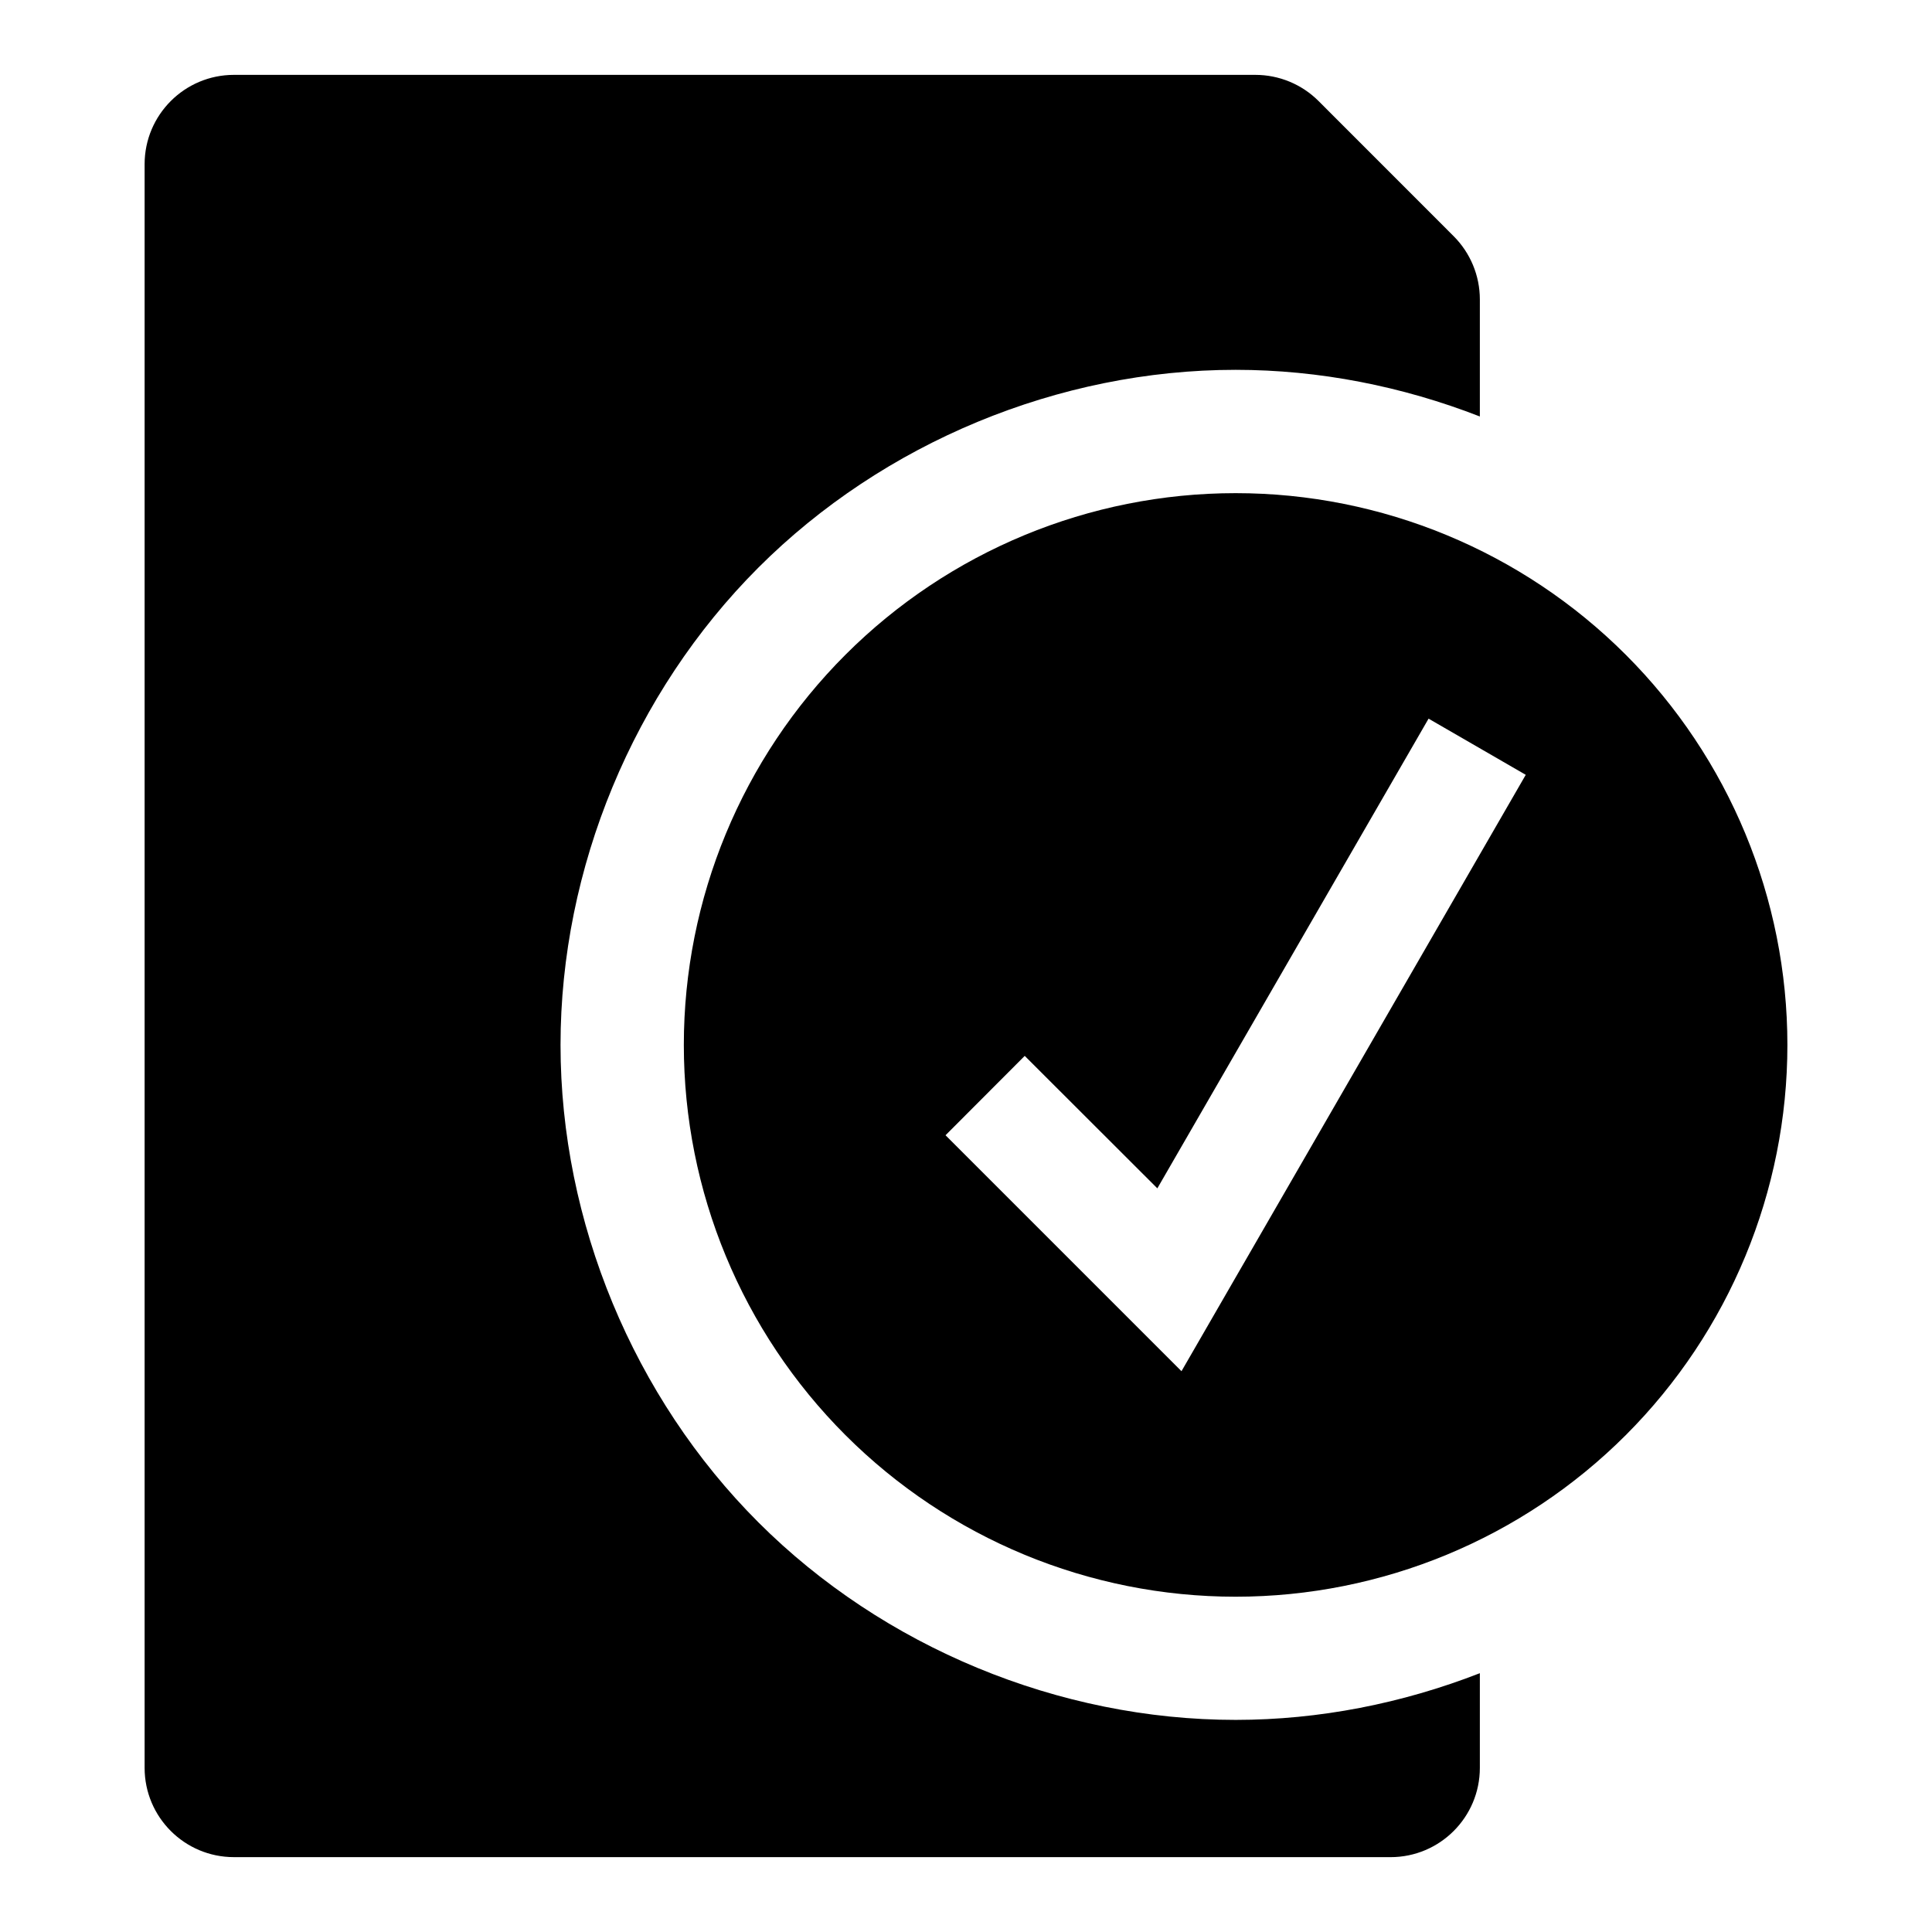
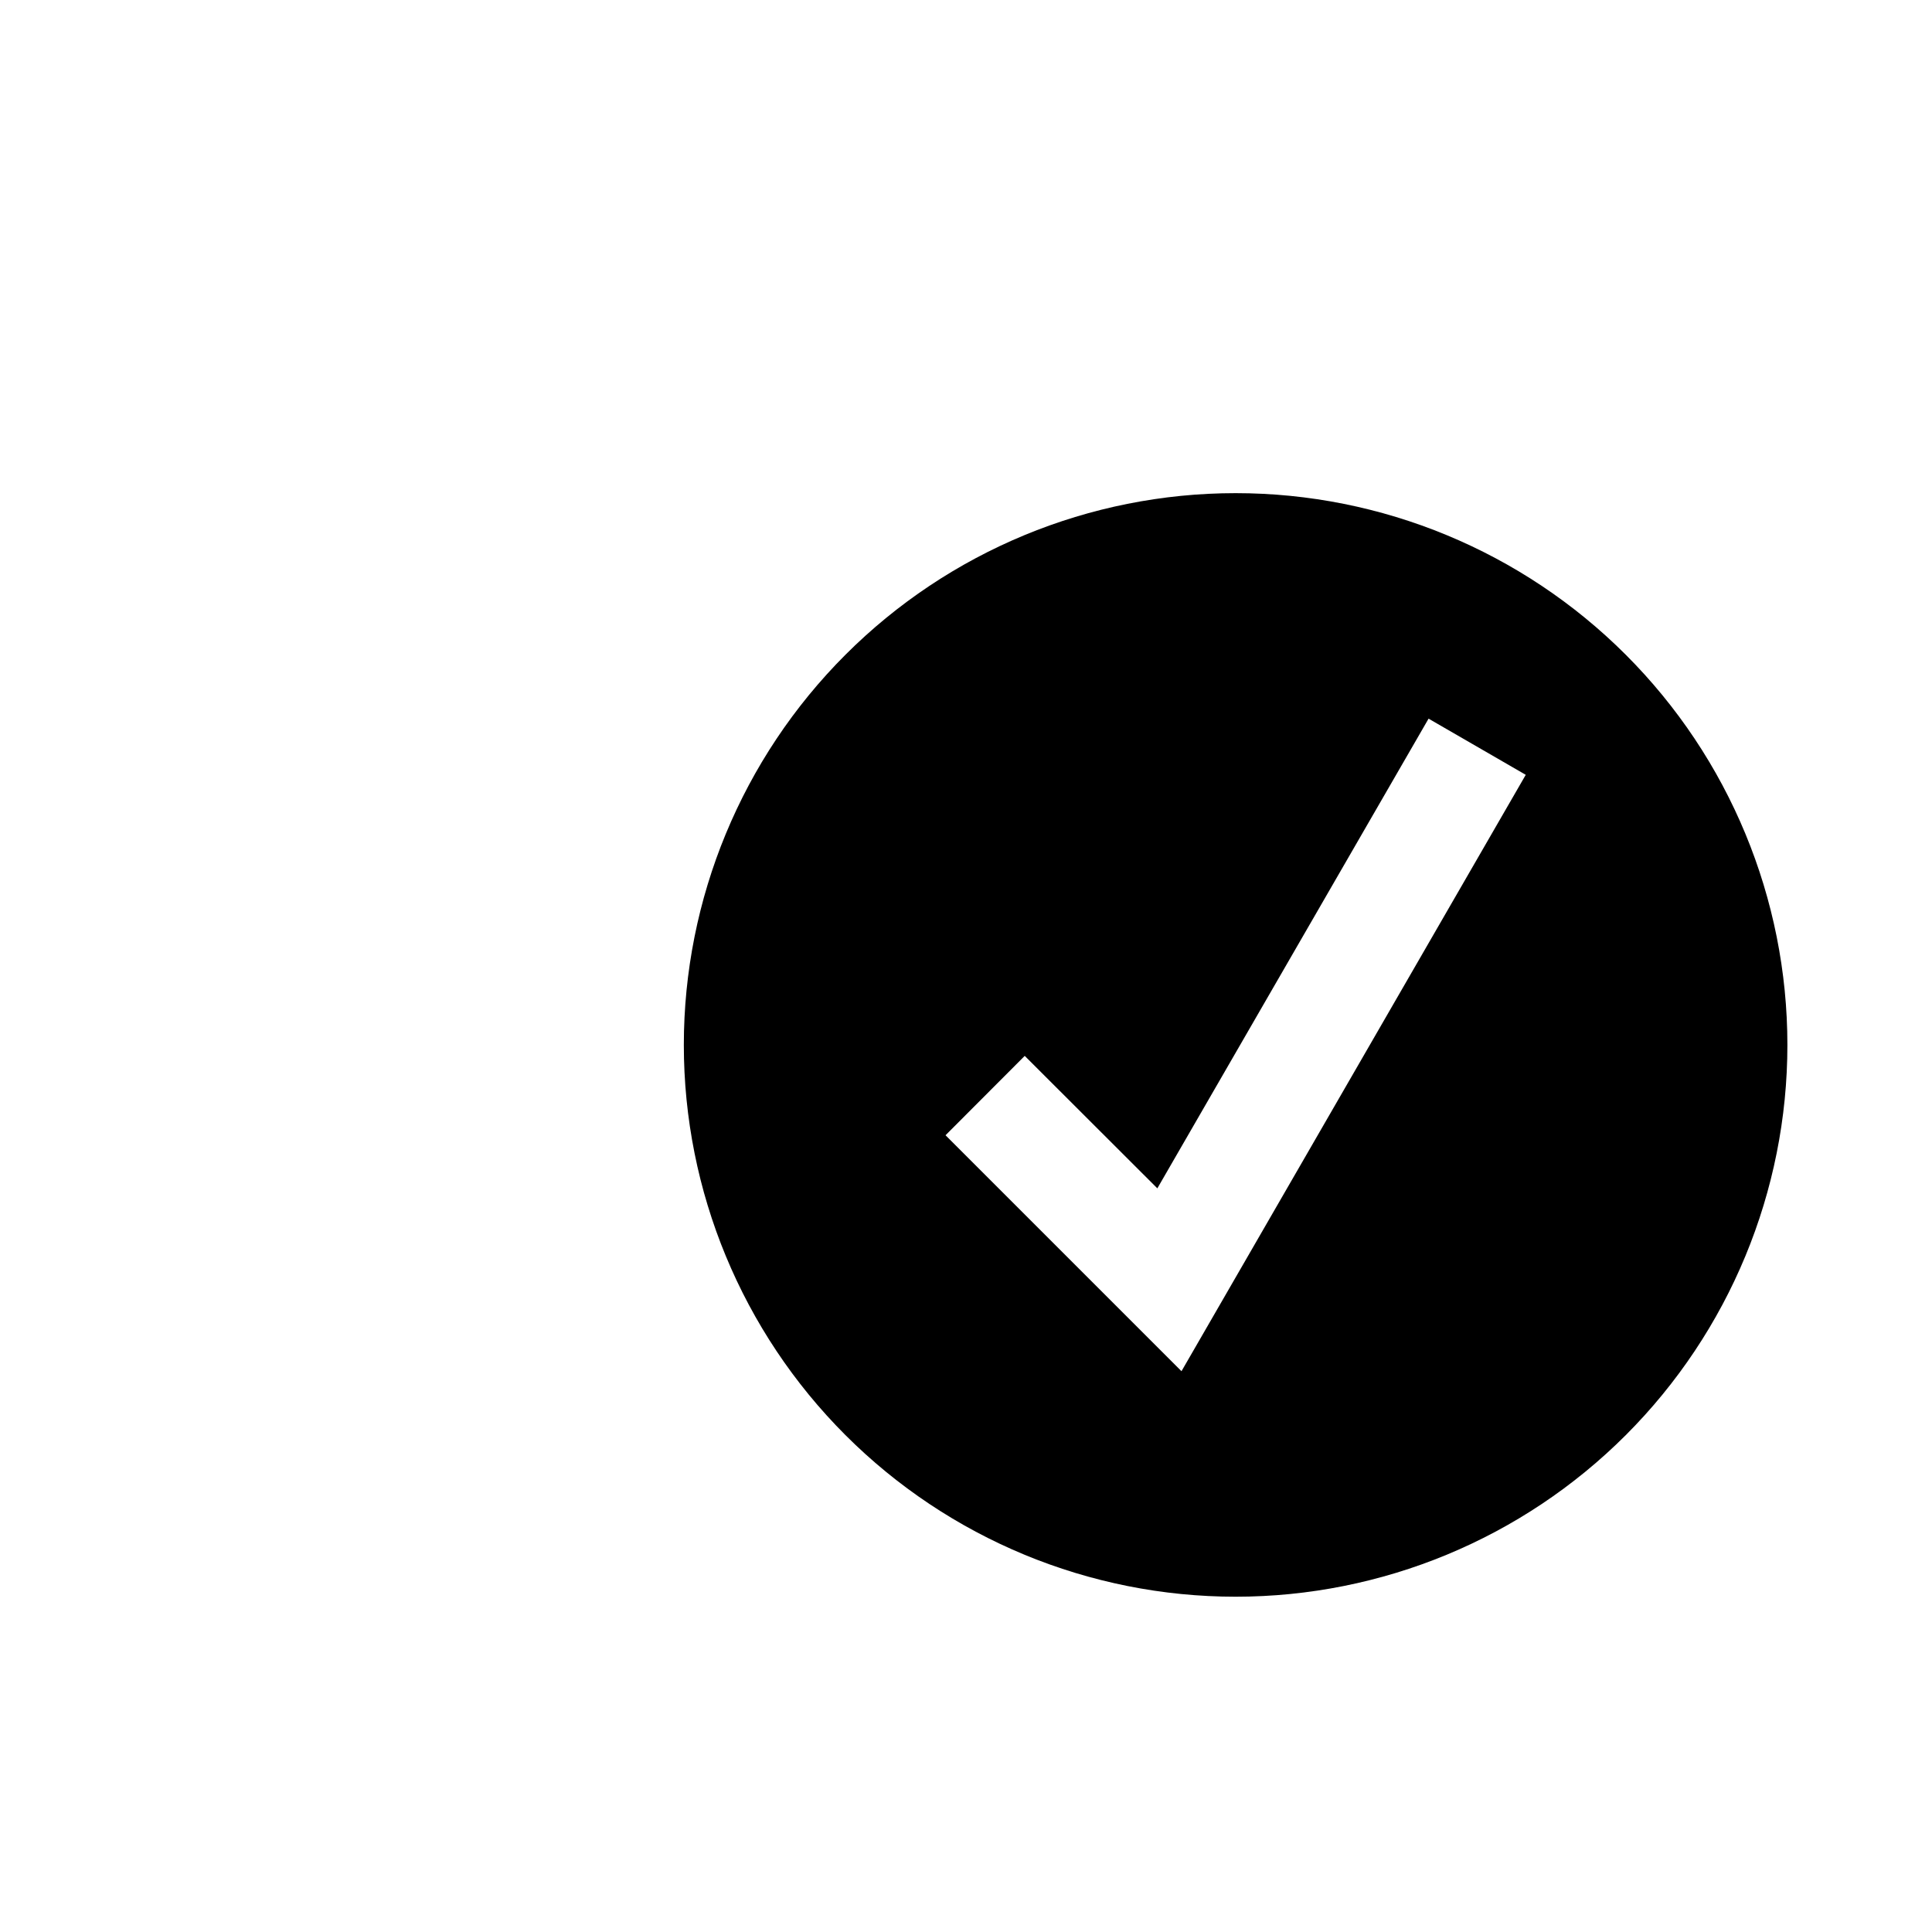
<svg xmlns="http://www.w3.org/2000/svg" fill="#000000" width="800px" height="800px" version="1.1" viewBox="144 144 512 512">
  <g>
-     <path d="m206 163.84c-13.07 0-23.668 10.594-23.676 23.664v424.98c-0.004 13.078 10.598 23.68 23.676 23.676l306.5 0.004c13.078 0.004 23.68-10.598 23.676-23.676v-25.074c-20.59 8.023-42.594 12.371-64.699 12.375-46.832 0.008-93.379-19.246-126.5-52.355-33.125-33.109-52.422-79.672-52.43-126.5-0.008-46.848 19.305-93.383 52.43-126.51s79.66-52.422 126.5-52.414c22.098 0.004 44.105 4.348 64.699 12.363v-31.043c-0.004-6.277-2.508-12.305-6.949-16.742l-35.809-35.824c-4.441-4.438-10.465-6.922-16.742-6.922z" />
    <path d="m471.45 274.69c-38.785 0-75.977 15.406-103.4 42.828-27.422 27.426-42.828 64.621-42.828 103.4s15.406 75.977 42.828 103.4c27.426 27.422 64.617 42.828 103.4 42.828 38.781 0 75.977-15.406 103.4-42.828 27.422-27.426 42.828-64.621 42.828-103.4s-15.406-75.977-42.828-103.4c-27.426-27.422-64.621-42.828-103.4-42.828zm51.137 59.762 25.754 14.883-91.234 158.05-62.531-62.531 20.988-21.031 35.145 35.102z" />
  </g>
</svg>